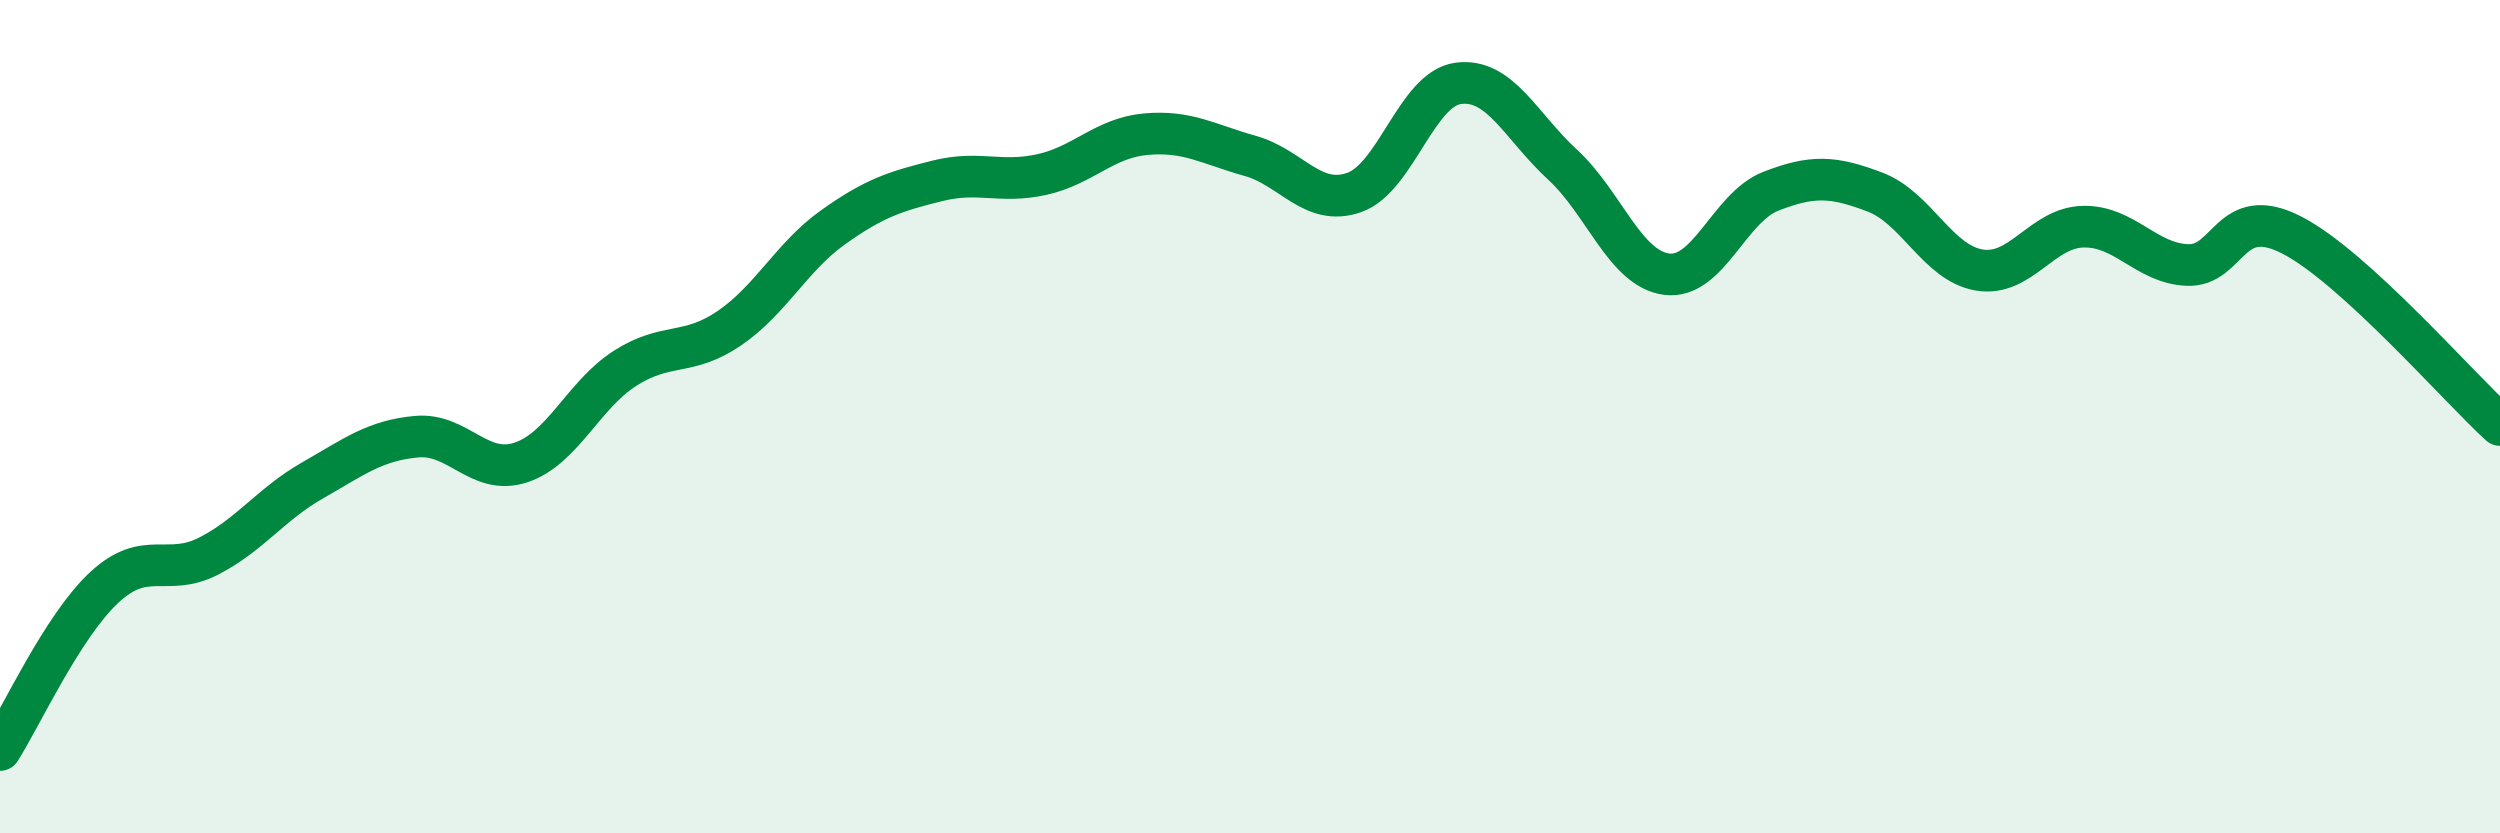
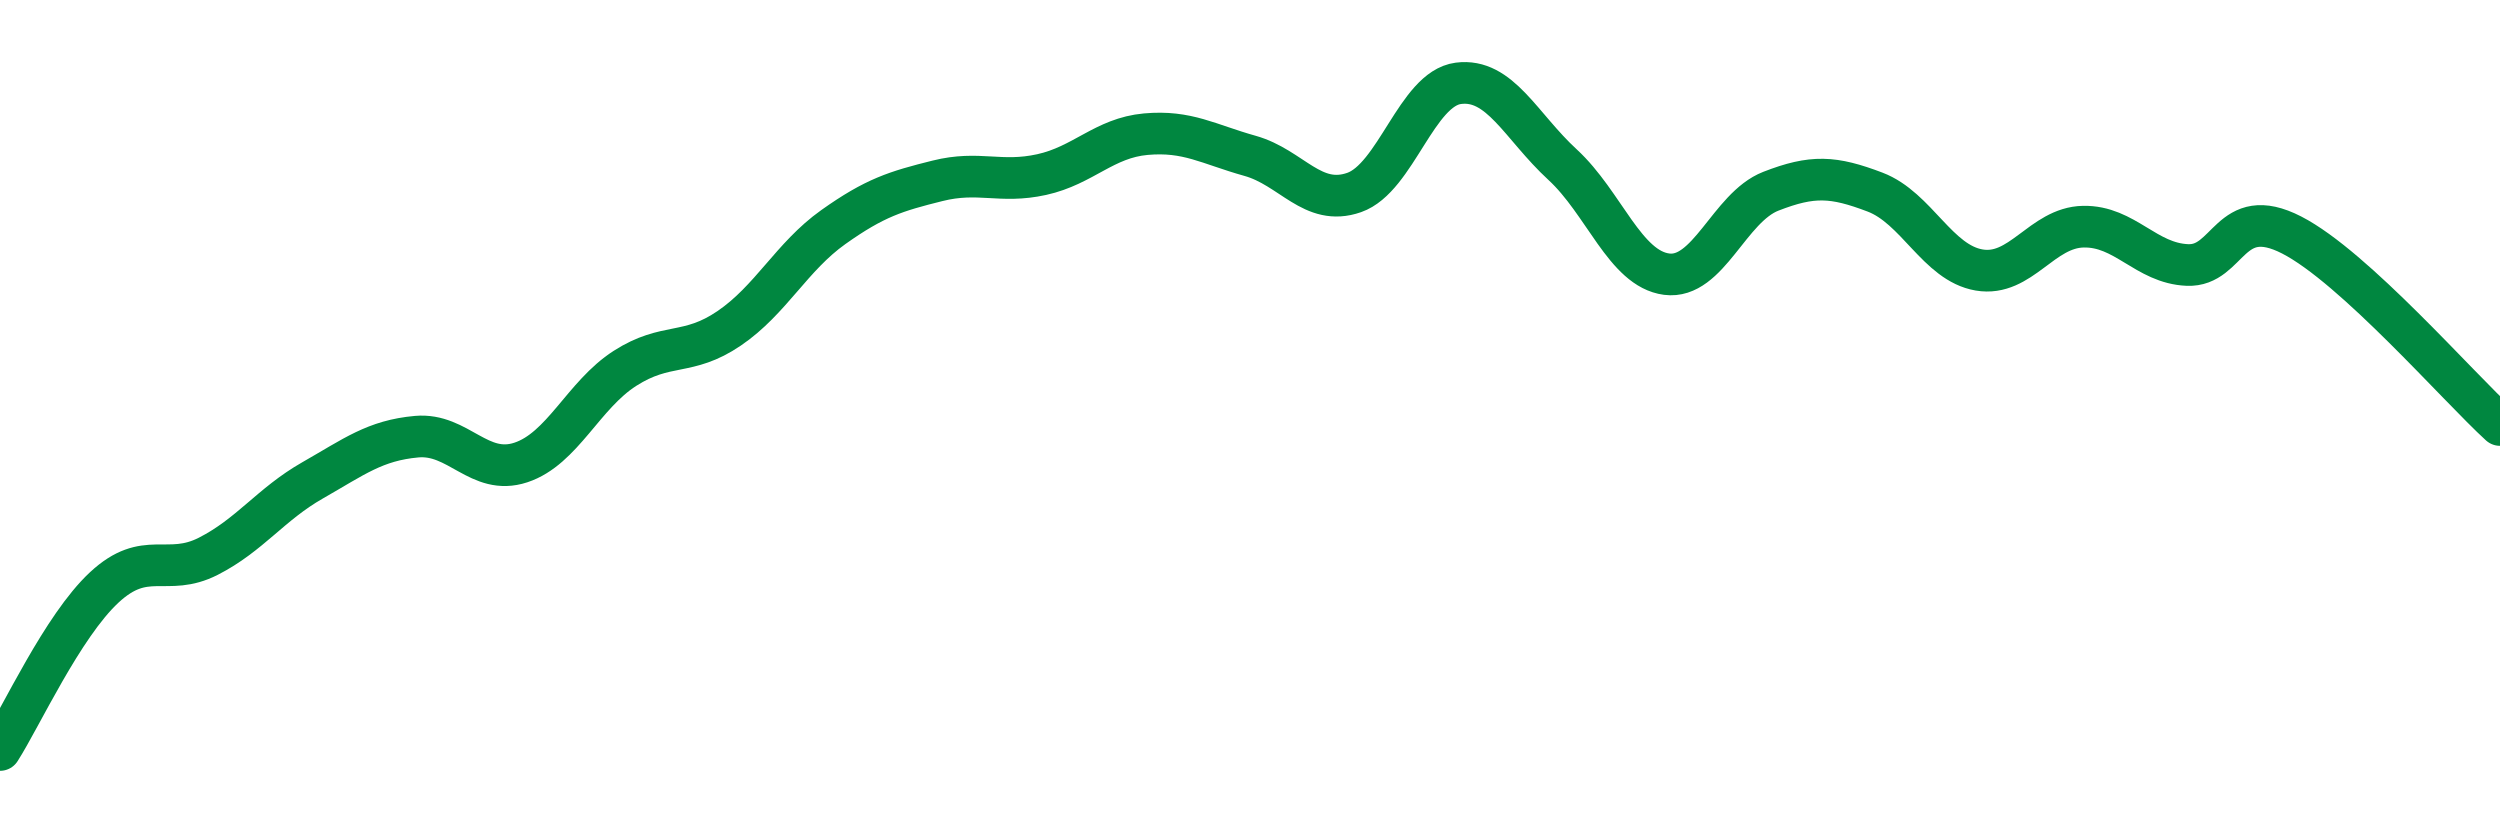
<svg xmlns="http://www.w3.org/2000/svg" width="60" height="20" viewBox="0 0 60 20">
-   <path d="M 0,18 C 0.5,17.22 1.5,15.03 2.5,14.1 C 3.5,13.17 4,13.86 5,13.35 C 6,12.84 6.5,12.1 7.5,11.53 C 8.5,10.96 9,10.57 10,10.48 C 11,10.39 11.5,11.43 12.5,11.1 C 13.5,10.77 14,9.48 15,8.84 C 16,8.2 16.5,8.56 17.5,7.88 C 18.5,7.2 19,6.16 20,5.45 C 21,4.74 21.5,4.59 22.5,4.34 C 23.5,4.09 24,4.41 25,4.19 C 26,3.97 26.5,3.31 27.5,3.22 C 28.5,3.13 29,3.46 30,3.74 C 31,4.02 31.5,4.97 32.5,4.62 C 33.5,4.27 34,2.13 35,2 C 36,1.87 36.5,3.03 37.5,3.95 C 38.5,4.87 39,6.45 40,6.58 C 41,6.71 41.5,4.98 42.5,4.59 C 43.5,4.2 44,4.23 45,4.61 C 46,4.99 46.5,6.31 47.5,6.48 C 48.5,6.65 49,5.46 50,5.44 C 51,5.42 51.5,6.32 52.5,6.36 C 53.5,6.4 53.5,4.87 55,5.64 C 56.5,6.41 59,9.29 60,10.2L60 20L0 20Z" fill="#008740" opacity="0.1" stroke-linecap="round" stroke-linejoin="round" />
  <path d="M 0,18 C 0.5,17.22 1.5,15.03 2.5,14.1 C 3.5,13.17 4,13.86 5,13.35 C 6,12.84 6.5,12.1 7.5,11.53 C 8.5,10.96 9,10.57 10,10.48 C 11,10.39 11.5,11.43 12.5,11.1 C 13.5,10.77 14,9.48 15,8.84 C 16,8.2 16.5,8.56 17.5,7.88 C 18.5,7.2 19,6.16 20,5.45 C 21,4.74 21.5,4.59 22.5,4.34 C 23.5,4.09 24,4.41 25,4.19 C 26,3.97 26.5,3.31 27.5,3.22 C 28.5,3.13 29,3.46 30,3.74 C 31,4.02 31.5,4.97 32.5,4.62 C 33.5,4.27 34,2.13 35,2 C 36,1.87 36.5,3.03 37.5,3.95 C 38.5,4.87 39,6.45 40,6.58 C 41,6.71 41.5,4.98 42.5,4.59 C 43.5,4.2 44,4.23 45,4.61 C 46,4.99 46.5,6.31 47.5,6.48 C 48.5,6.65 49,5.46 50,5.44 C 51,5.42 51.5,6.32 52.5,6.36 C 53.5,6.4 53.5,4.87 55,5.64 C 56.5,6.41 59,9.29 60,10.2" stroke="#008740" stroke-width="1" fill="none" stroke-linecap="round" stroke-linejoin="round" />
</svg>